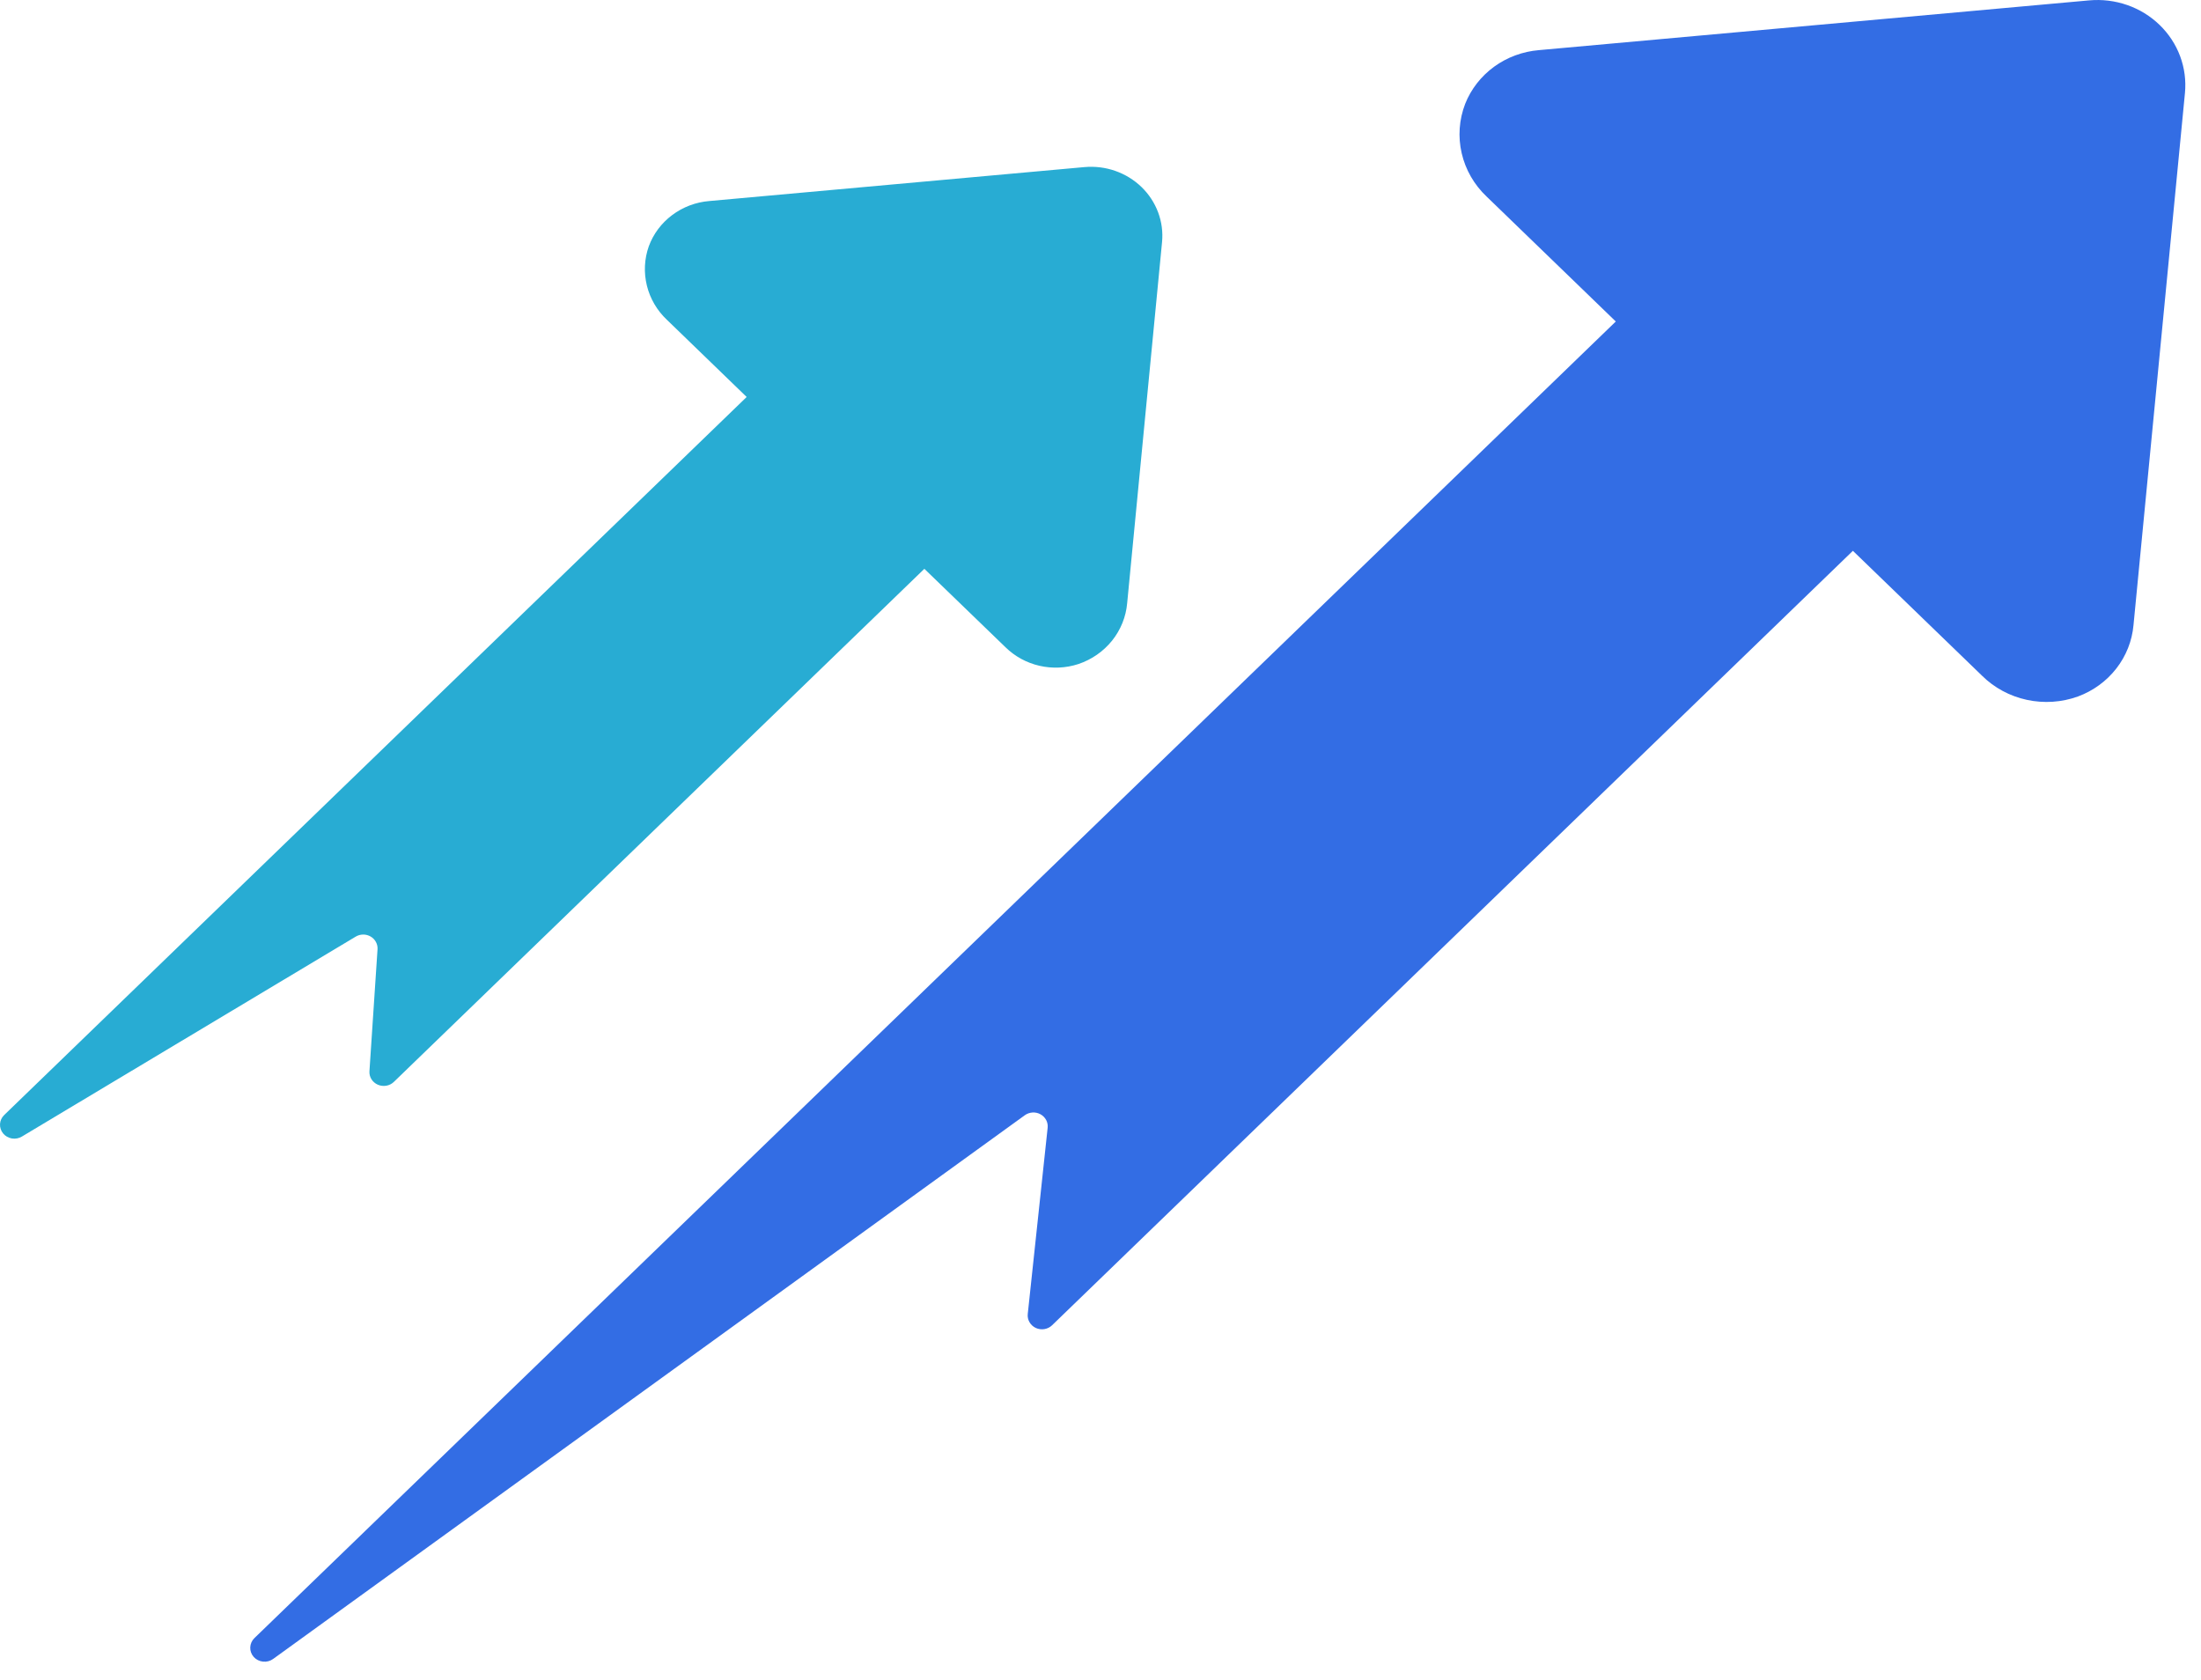
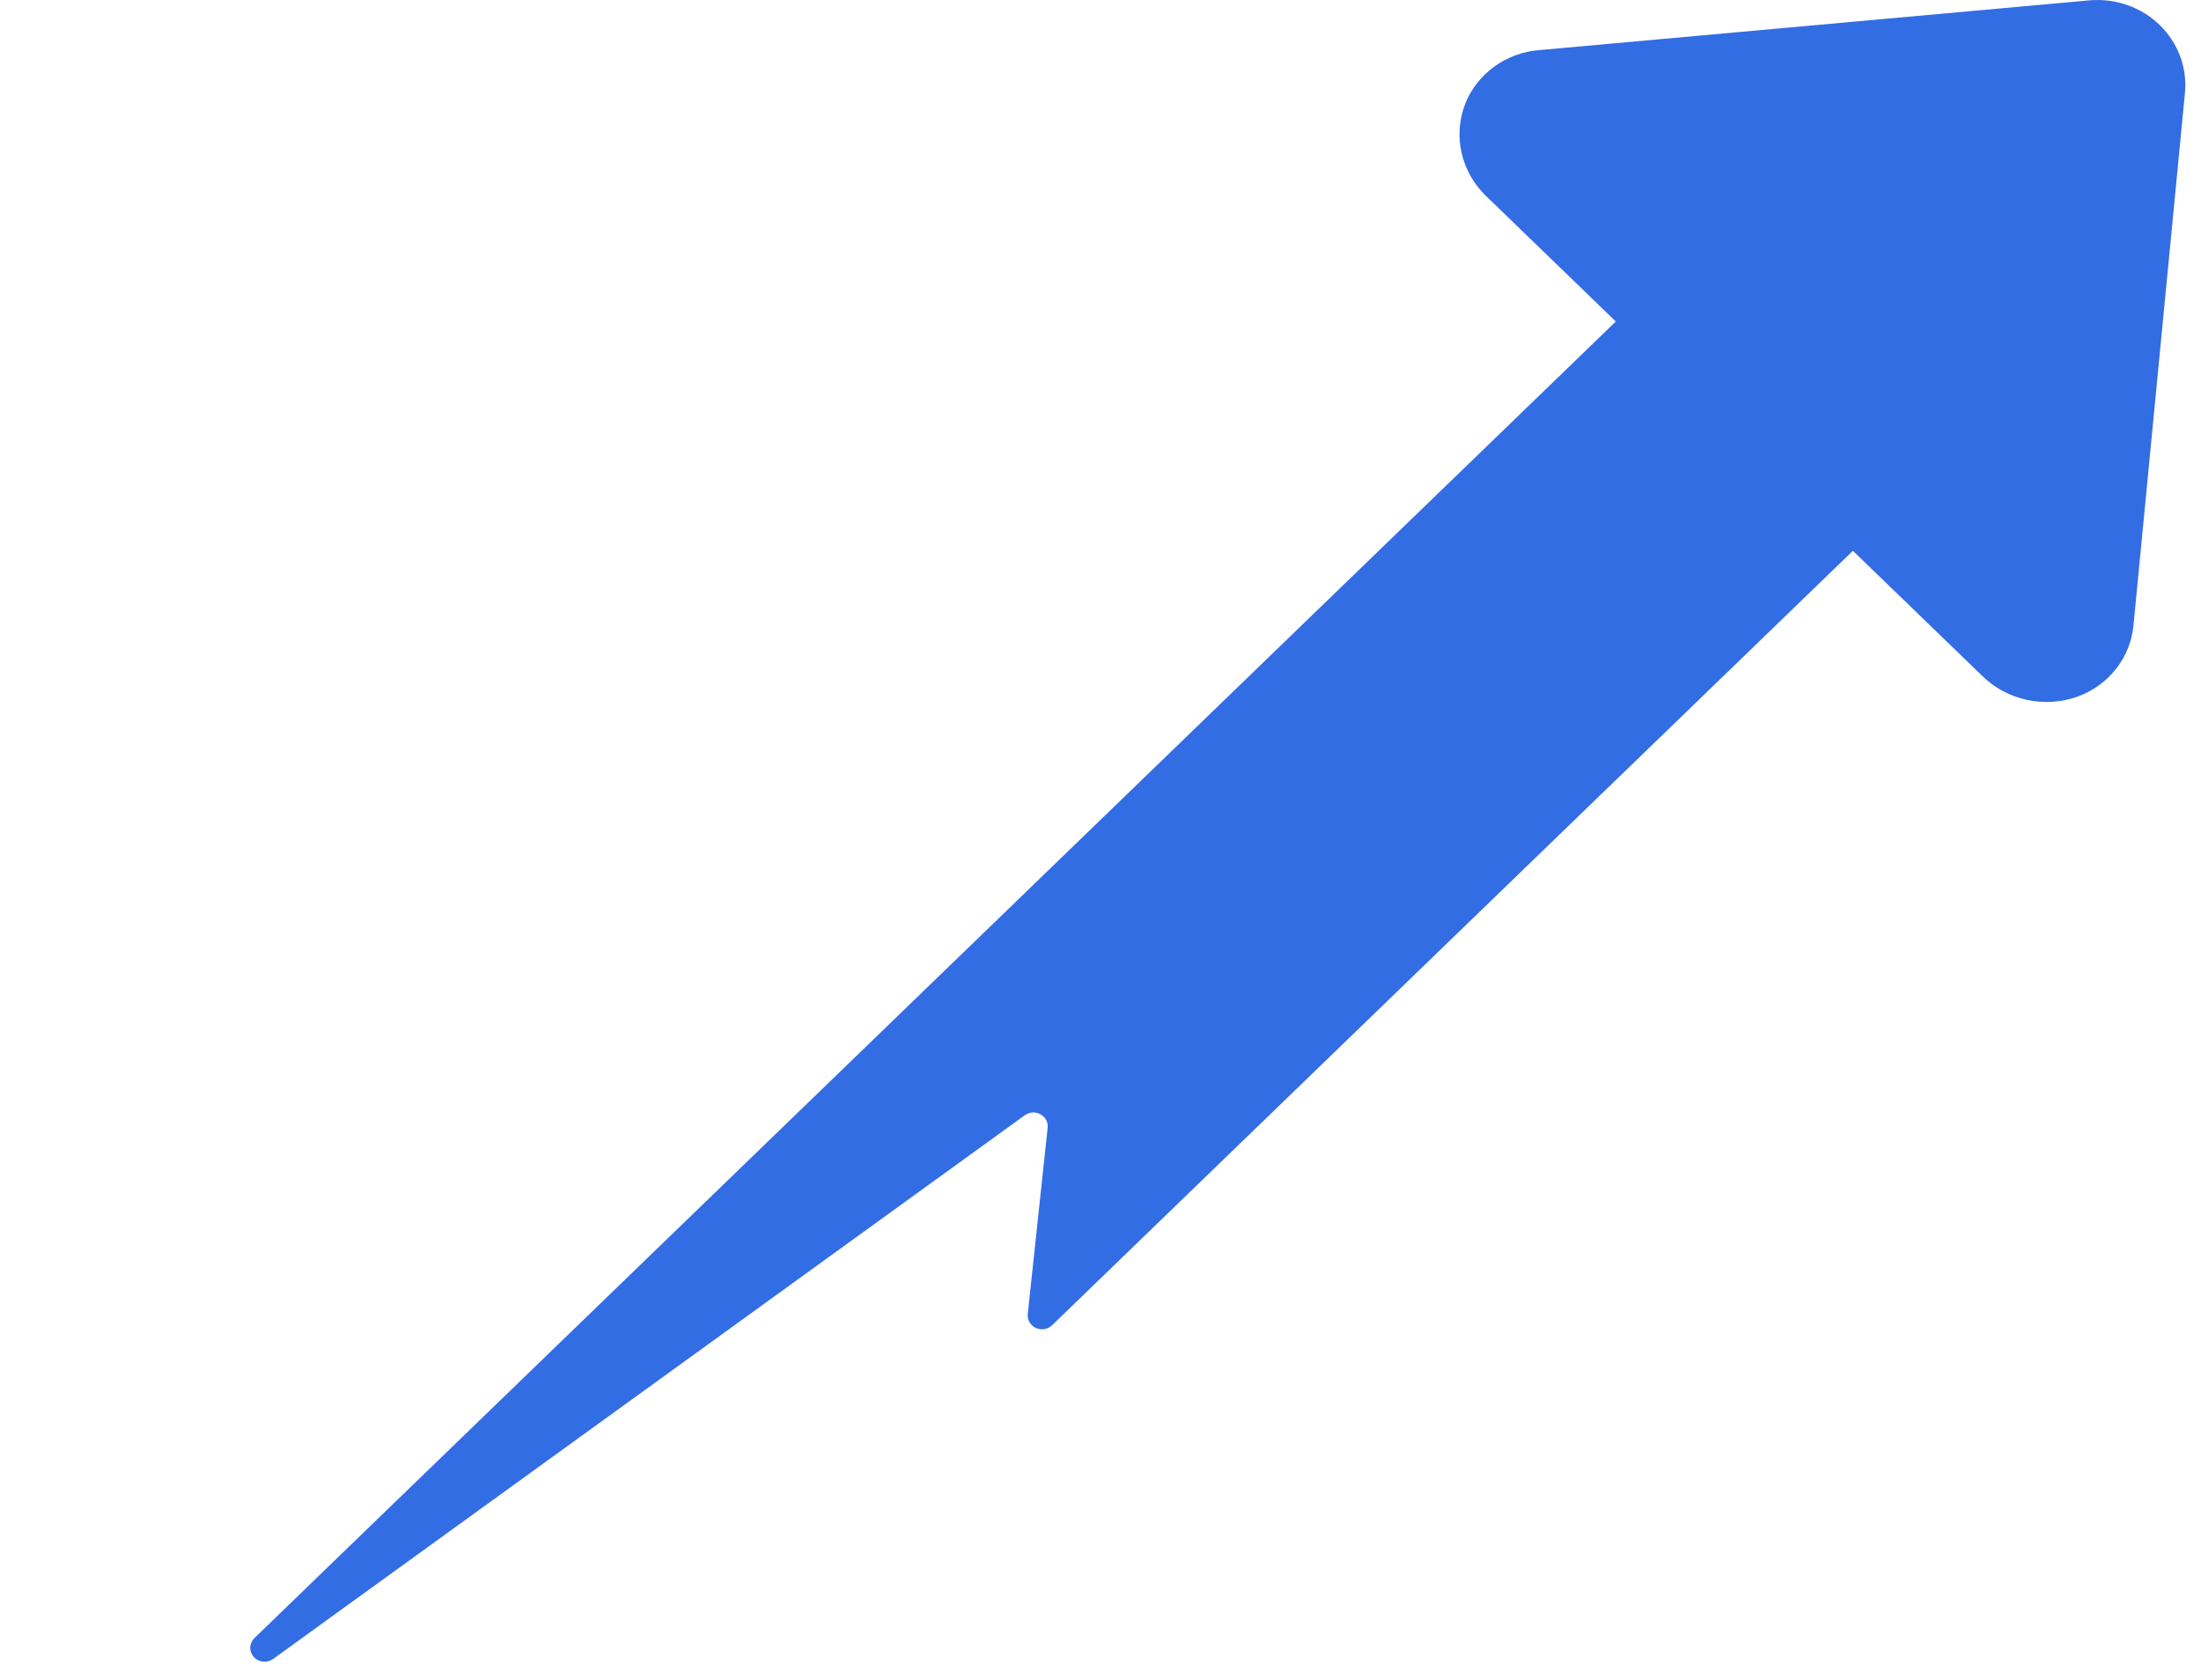
<svg xmlns="http://www.w3.org/2000/svg" width="76" height="58" viewBox="0 0 76 58" fill="none">
-   <path d="M38.921 20.823L40.125 8.361C40.159 8.013 40.113 7.661 39.99 7.332C39.867 7.003 39.671 6.704 39.415 6.456C39.159 6.209 38.85 6.019 38.509 5.9C38.169 5.781 37.806 5.737 37.445 5.769L24.489 6.941C24.023 6.98 23.579 7.148 23.209 7.426C22.839 7.703 22.559 8.077 22.403 8.503C22.248 8.941 22.226 9.412 22.337 9.862C22.448 10.312 22.688 10.722 23.031 11.044L25.782 13.706L0.145 38.497C0.059 38.58 0.008 38.69 0.001 38.807C-0.006 38.924 0.032 39.04 0.107 39.132C0.182 39.224 0.29 39.285 0.409 39.306C0.529 39.326 0.652 39.303 0.755 39.241L12.282 32.338C12.359 32.291 12.448 32.267 12.539 32.266C12.63 32.265 12.719 32.289 12.797 32.334C12.875 32.379 12.938 32.444 12.98 32.522C13.023 32.6 13.042 32.687 13.036 32.775L12.757 36.984C12.75 37.081 12.774 37.178 12.826 37.261C12.878 37.344 12.955 37.41 13.046 37.45C13.138 37.49 13.24 37.502 13.339 37.485C13.438 37.468 13.529 37.422 13.6 37.353L31.918 19.639L34.723 22.35C35.044 22.664 35.449 22.885 35.894 22.987C36.338 23.089 36.803 23.068 37.236 22.927C37.697 22.772 38.102 22.49 38.401 22.117C38.7 21.743 38.88 21.294 38.921 20.823Z" fill="#28ACD3" />
  <path d="M73.669 21.585L75.446 3.209C75.487 2.779 75.43 2.346 75.279 1.94C75.128 1.534 74.885 1.165 74.57 0.86C74.254 0.554 73.873 0.32 73.453 0.174C73.033 0.028 72.585 -0.027 72.141 0.013L53.137 1.731C52.576 1.778 52.04 1.977 51.59 2.304C51.141 2.632 50.795 3.075 50.593 3.583C50.382 4.129 50.34 4.723 50.472 5.291C50.603 5.86 50.902 6.379 51.333 6.787L55.793 11.1L8.786 56.555C8.697 56.641 8.646 56.755 8.641 56.876C8.636 56.997 8.679 57.115 8.761 57.207C8.843 57.298 8.958 57.356 9.082 57.369C9.207 57.382 9.332 57.349 9.432 57.276L35.387 38.504C35.464 38.449 35.556 38.416 35.652 38.41C35.748 38.404 35.844 38.425 35.927 38.471C36.011 38.517 36.079 38.586 36.123 38.668C36.167 38.751 36.185 38.844 36.175 38.936L35.488 45.368C35.477 45.466 35.499 45.565 35.549 45.651C35.599 45.737 35.675 45.806 35.767 45.849C35.859 45.891 35.963 45.905 36.064 45.888C36.164 45.871 36.257 45.825 36.329 45.755L63.98 19.017L68.44 23.33C68.861 23.747 69.399 24.036 69.987 24.163C70.575 24.29 71.188 24.25 71.753 24.046C72.278 23.851 72.737 23.517 73.076 23.081C73.415 22.646 73.62 22.128 73.669 21.585Z" fill="#336DE4" />
</svg>